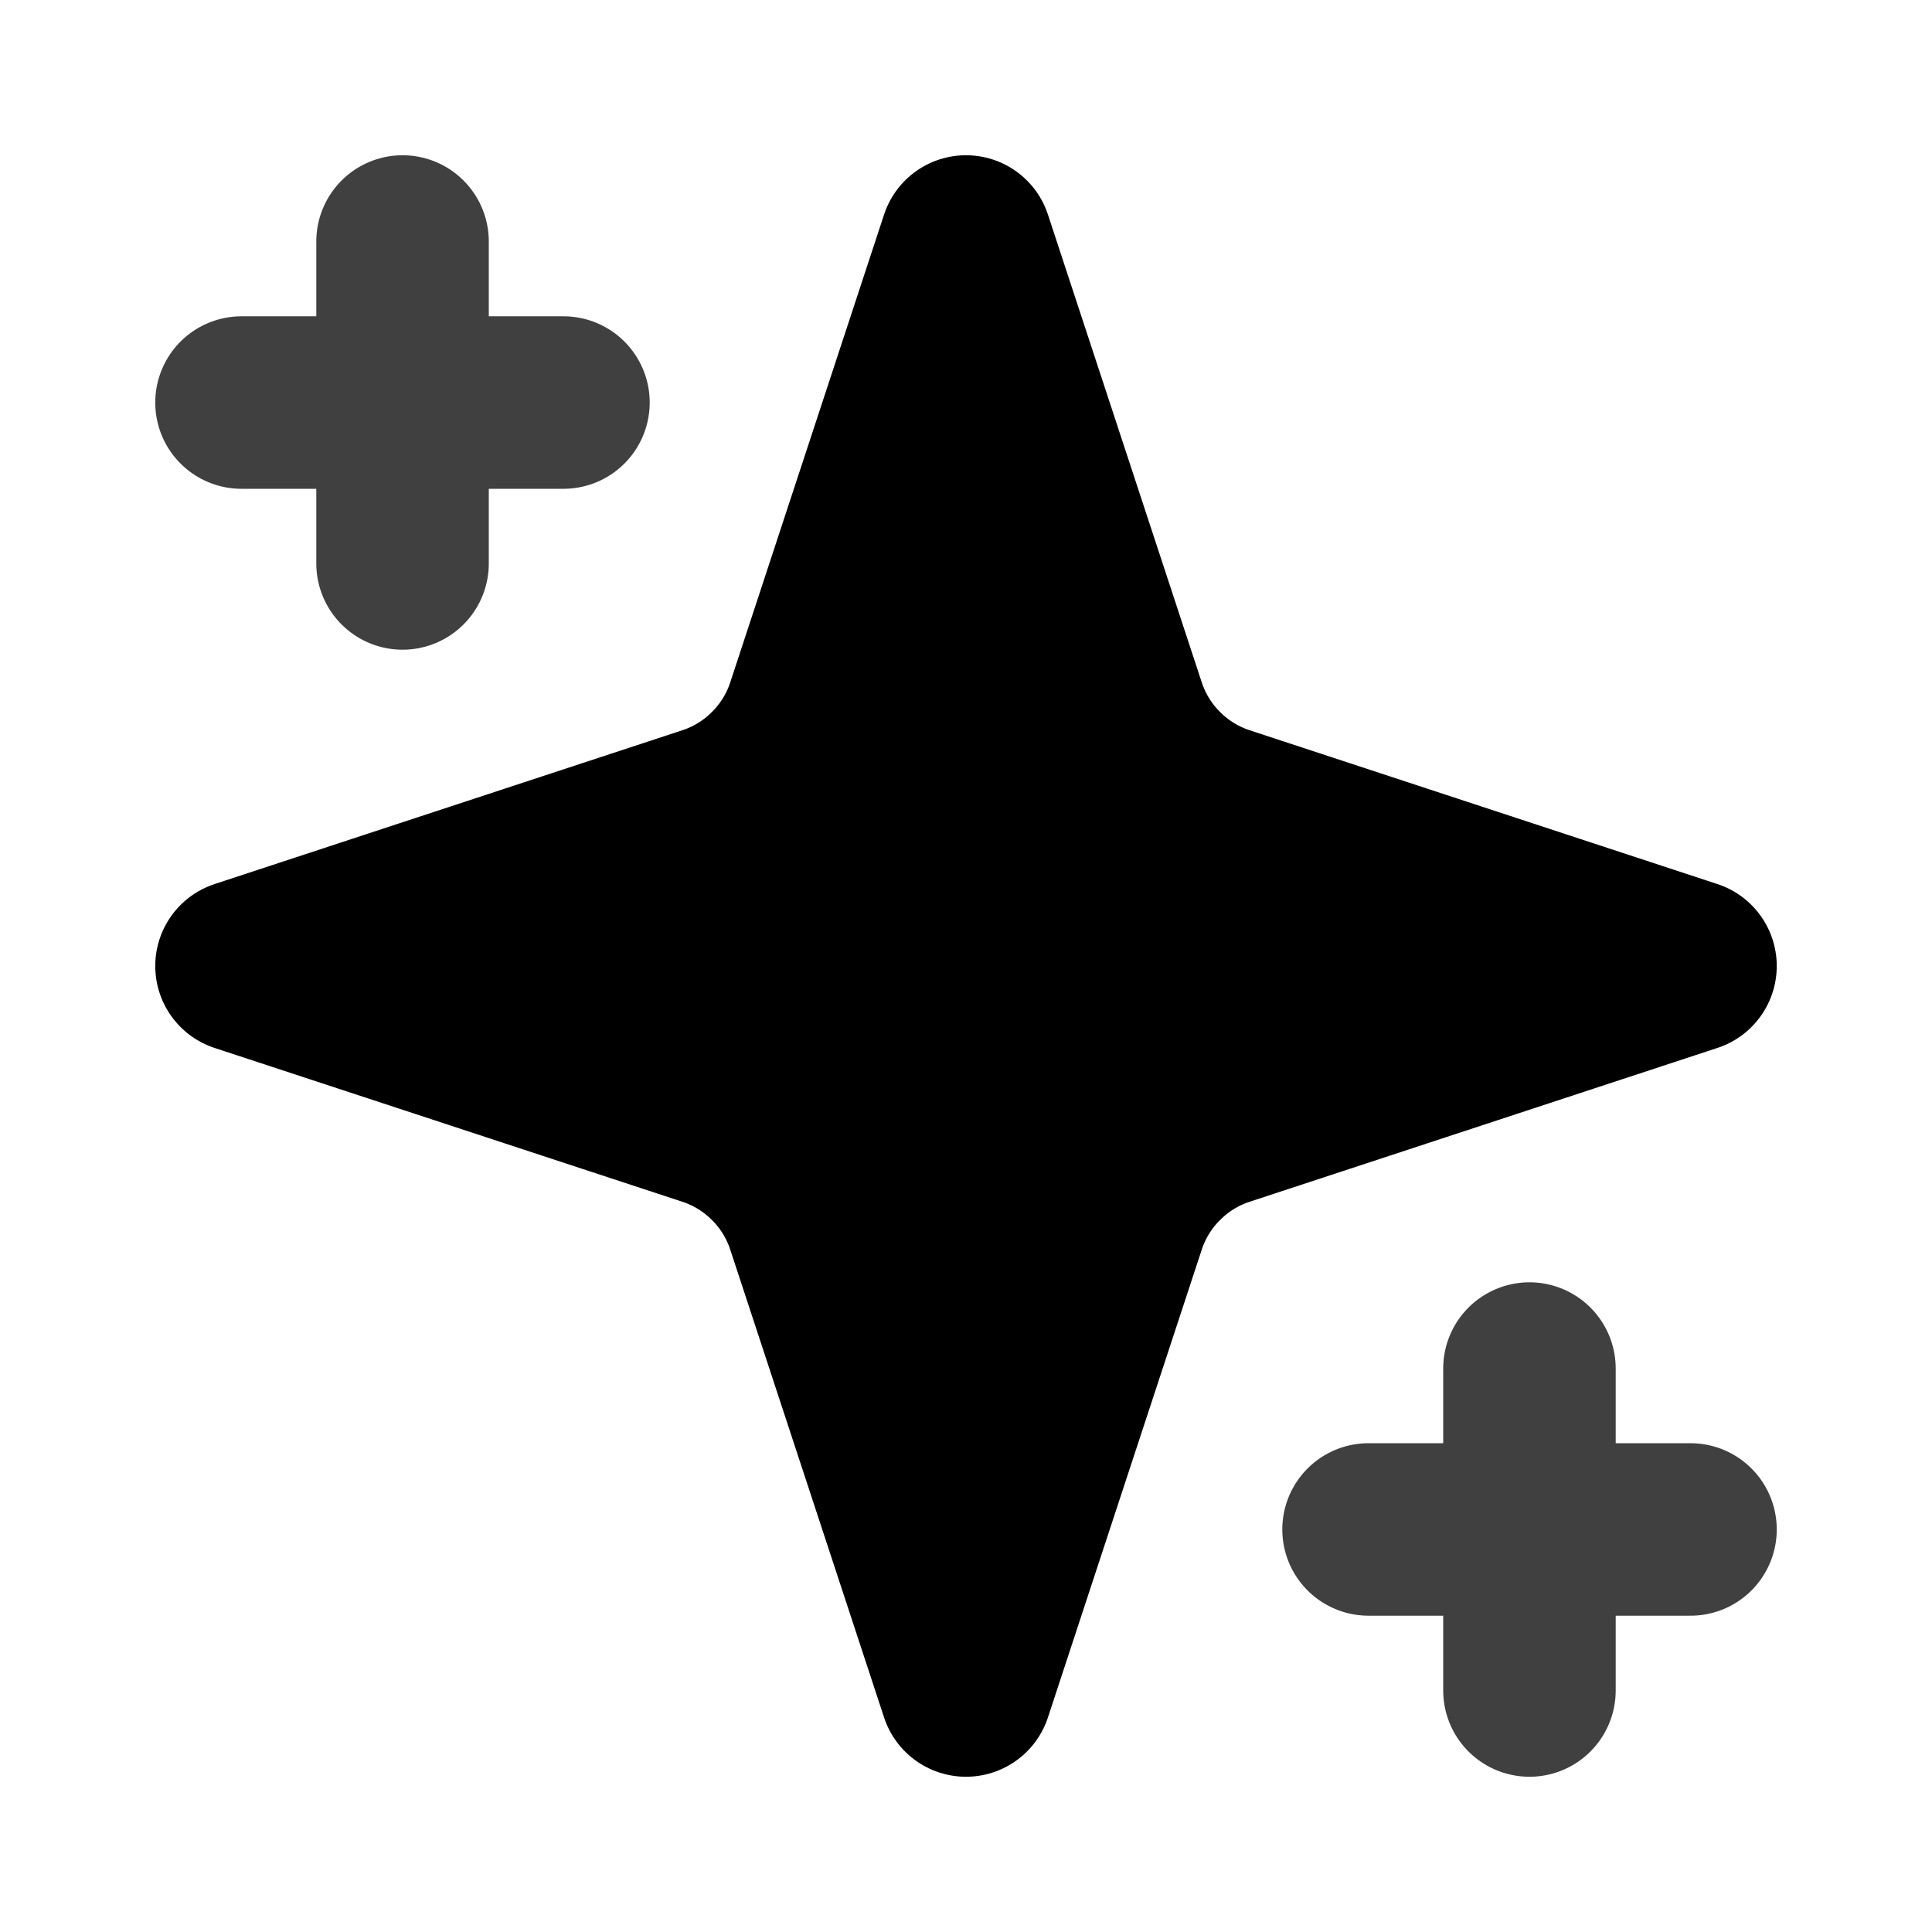
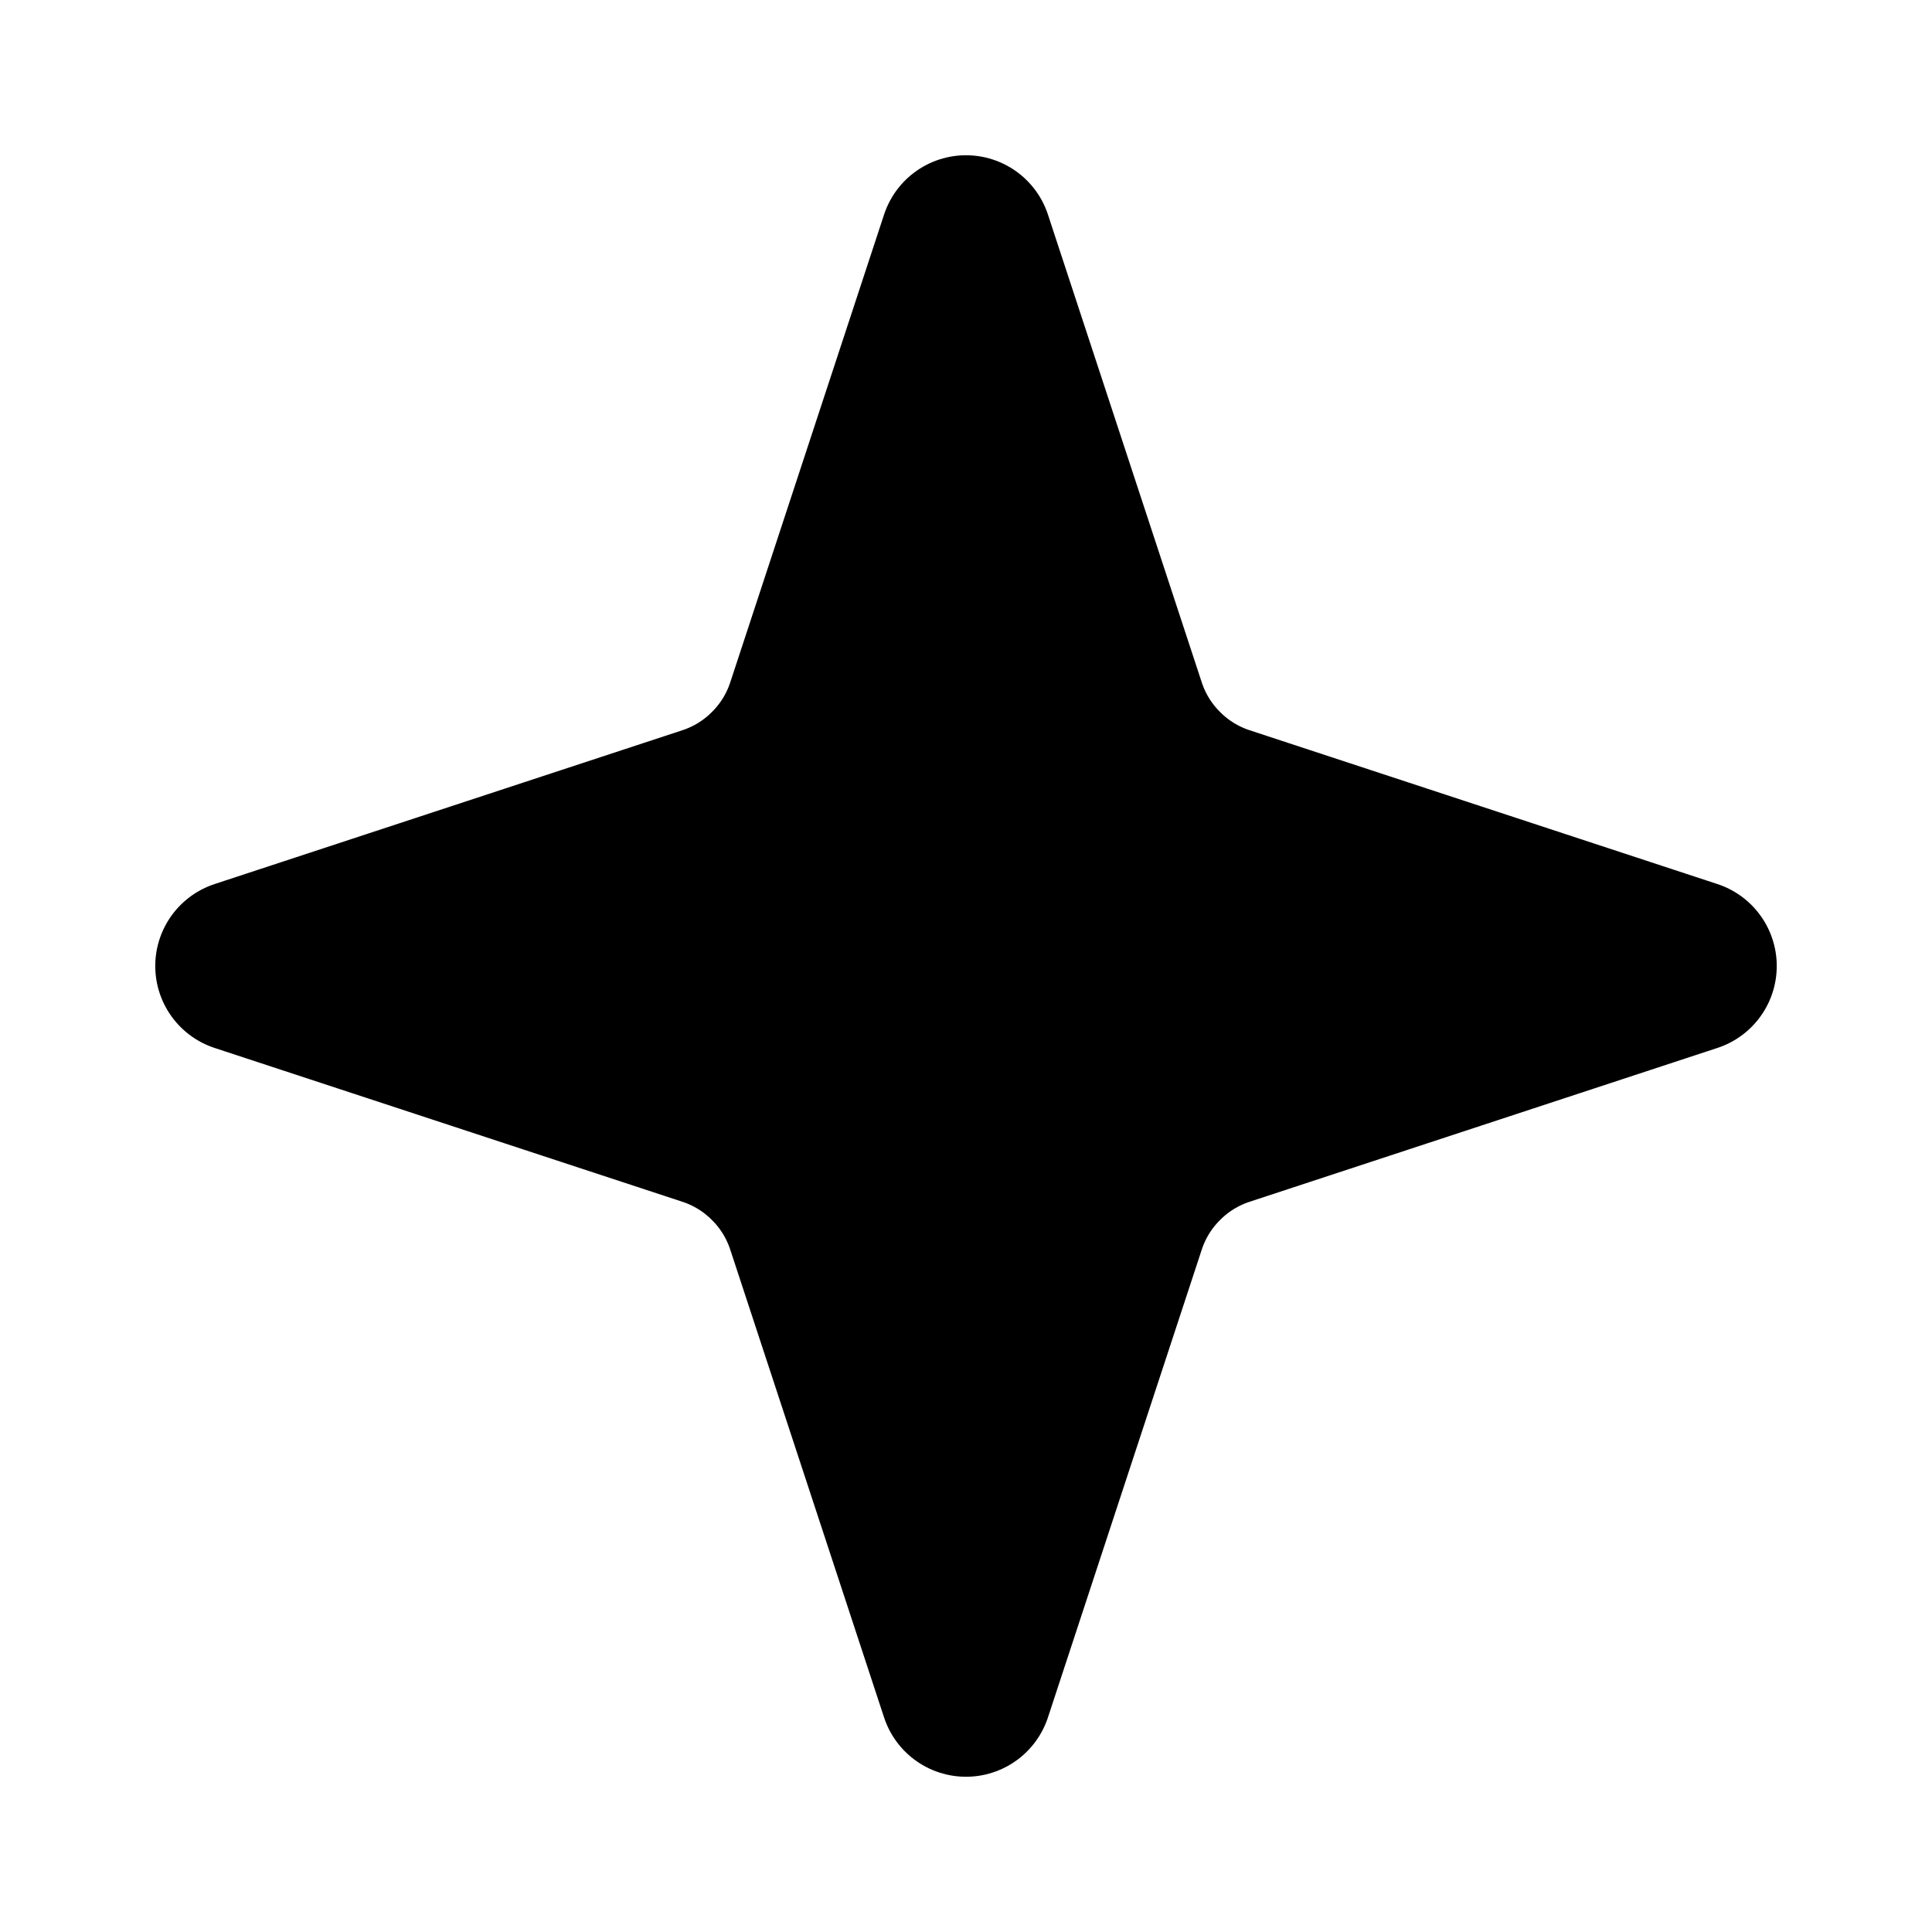
<svg xmlns="http://www.w3.org/2000/svg" width="14" height="14" viewBox="0 0 14 14" fill="none">
  <path d="M7 1.75L5.885 5.141C5.828 5.314 5.731 5.472 5.601 5.601C5.472 5.731 5.314 5.828 5.141 5.885L1.75 7L5.141 8.115C5.314 8.172 5.472 8.269 5.601 8.399C5.731 8.528 5.828 8.686 5.885 8.859L7 12.25L8.115 8.859C8.172 8.686 8.269 8.528 8.399 8.399C8.528 8.269 8.686 8.172 8.859 8.115L12.25 7L8.859 5.885C8.686 5.828 8.528 5.731 8.399 5.601C8.269 5.472 8.172 5.314 8.115 5.141L7 1.75Z" fill="black" stroke="black" stroke-width="1.25" stroke-linecap="round" stroke-linejoin="round" />
-   <path d="M2.917 1.75V4.083M1.75 2.917H4.083" stroke="black" stroke-opacity="0.75" stroke-width="1.25" stroke-linecap="round" stroke-linejoin="round" />
-   <path d="M11.083 9.917V12.25M9.917 11.083H12.25" stroke="black" stroke-opacity="0.75" stroke-width="1.25" stroke-linecap="round" stroke-linejoin="round" />
</svg>